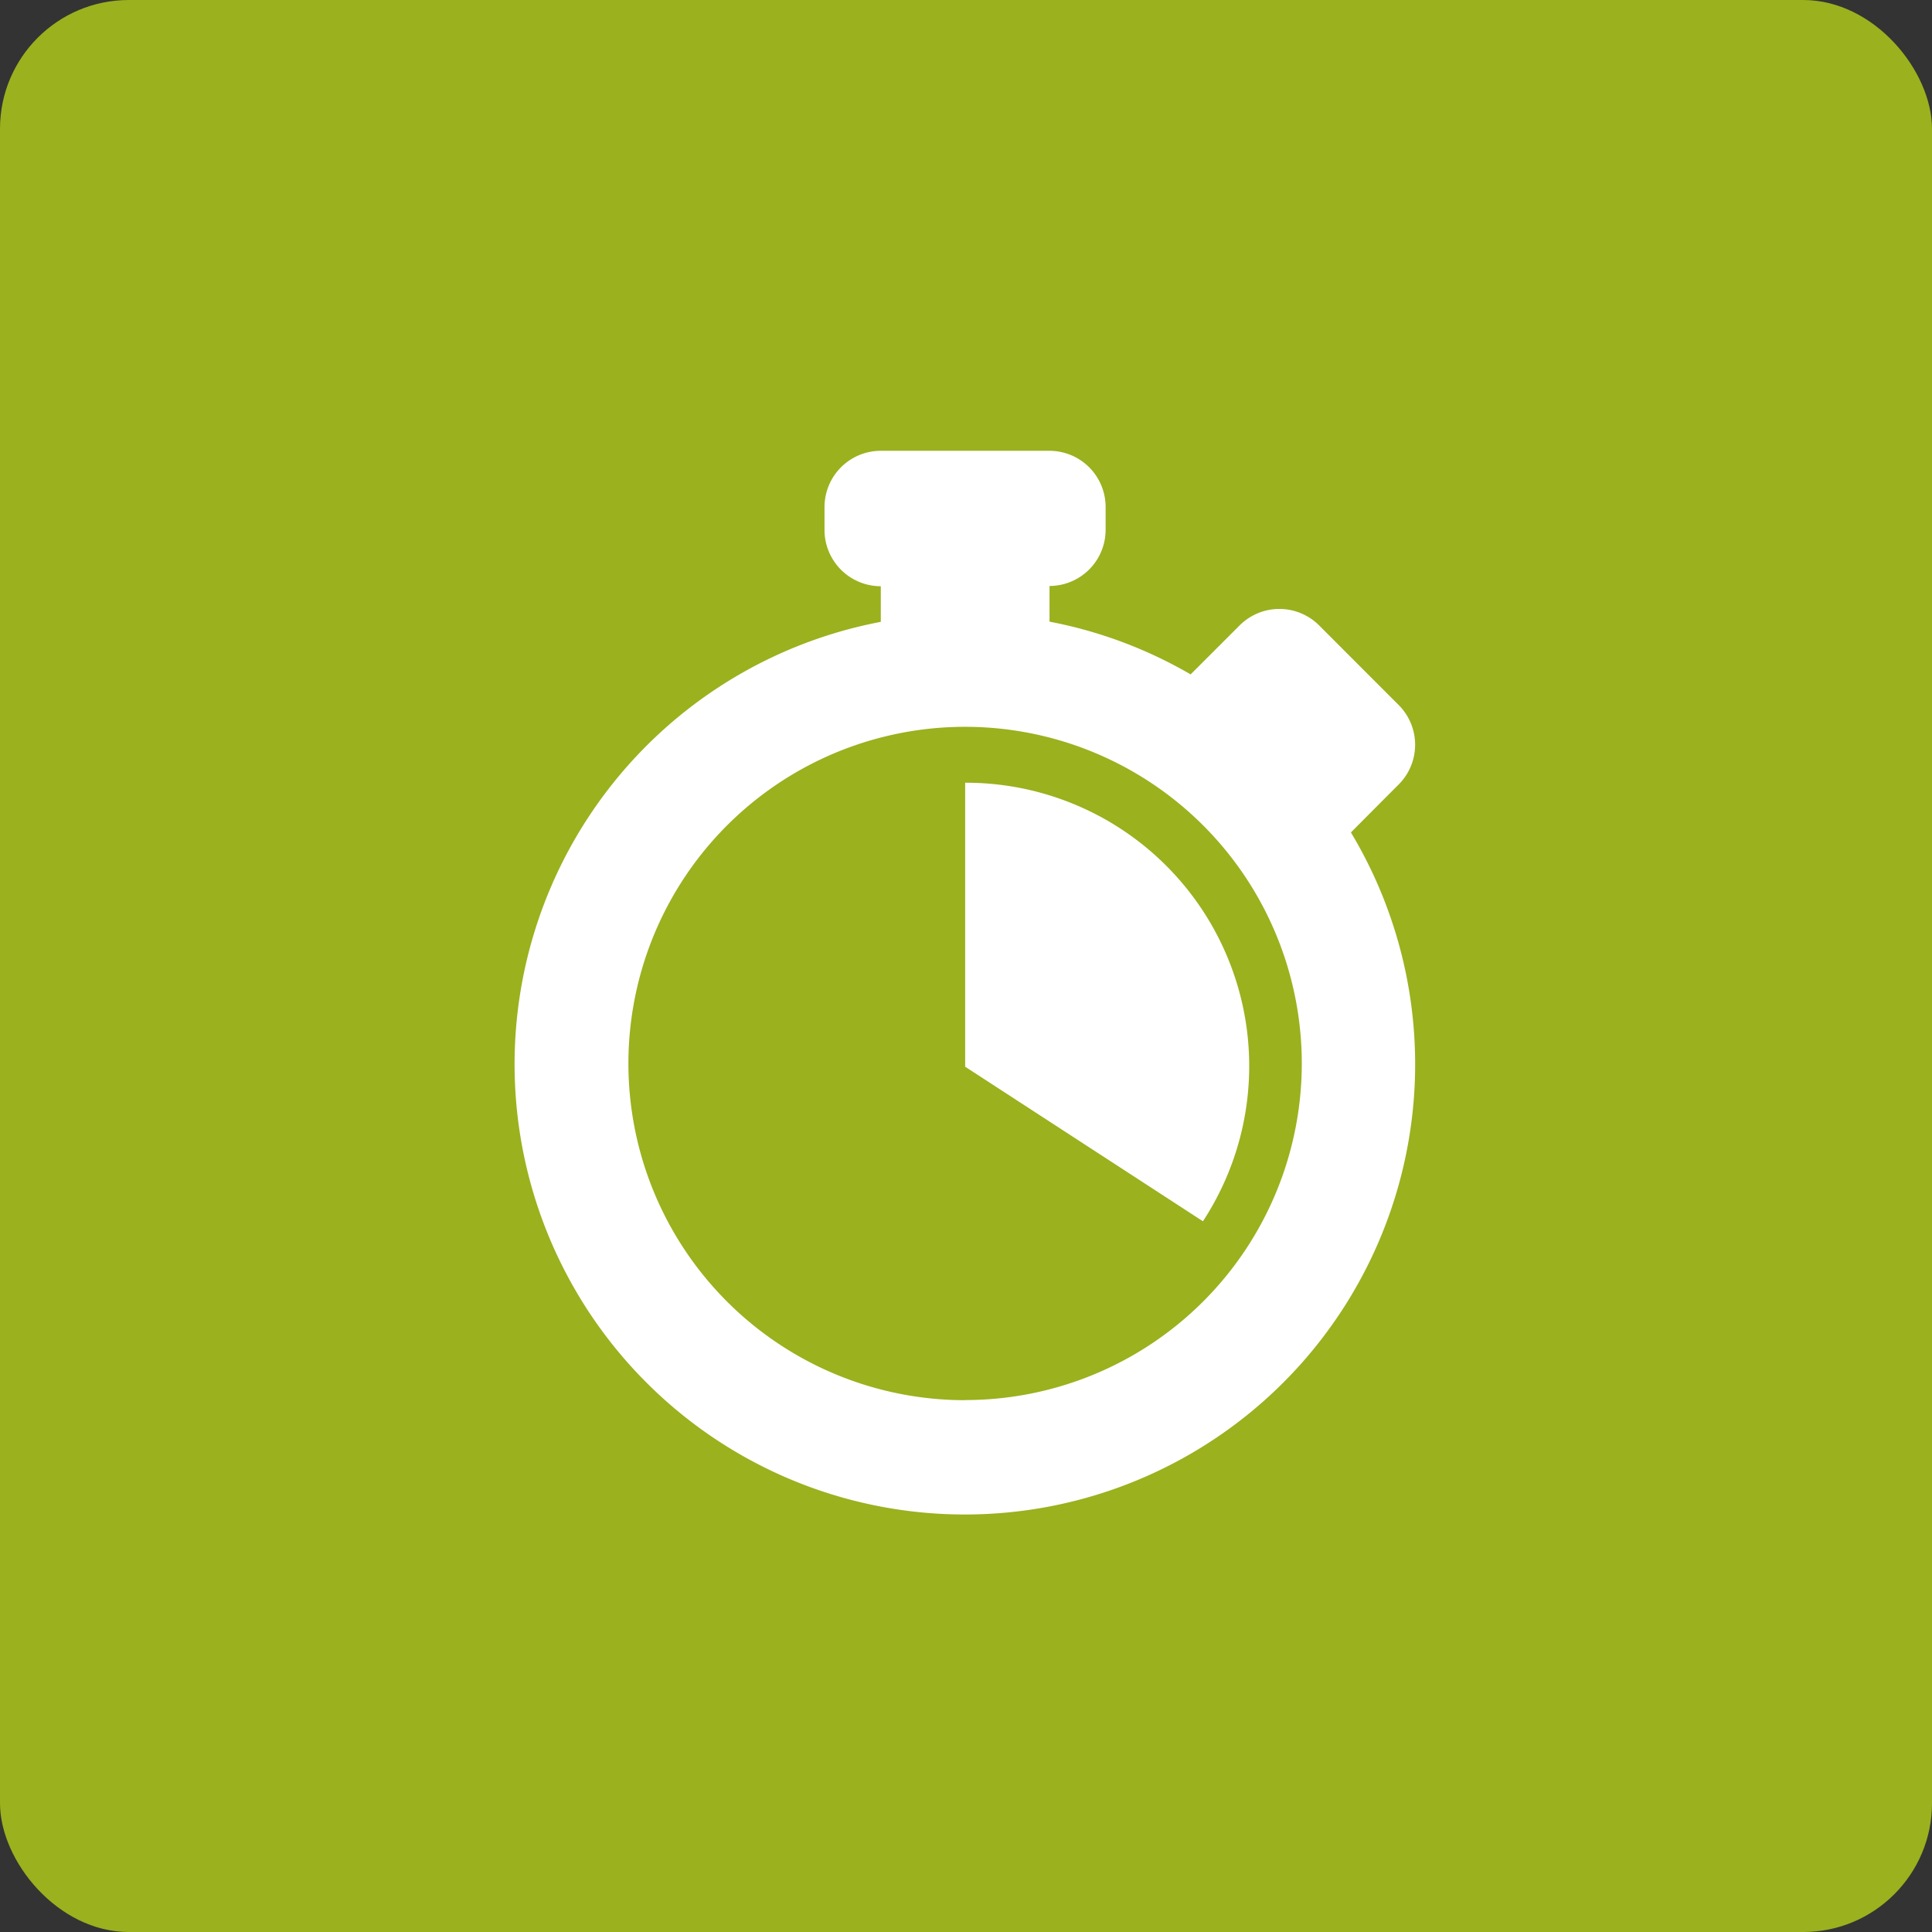
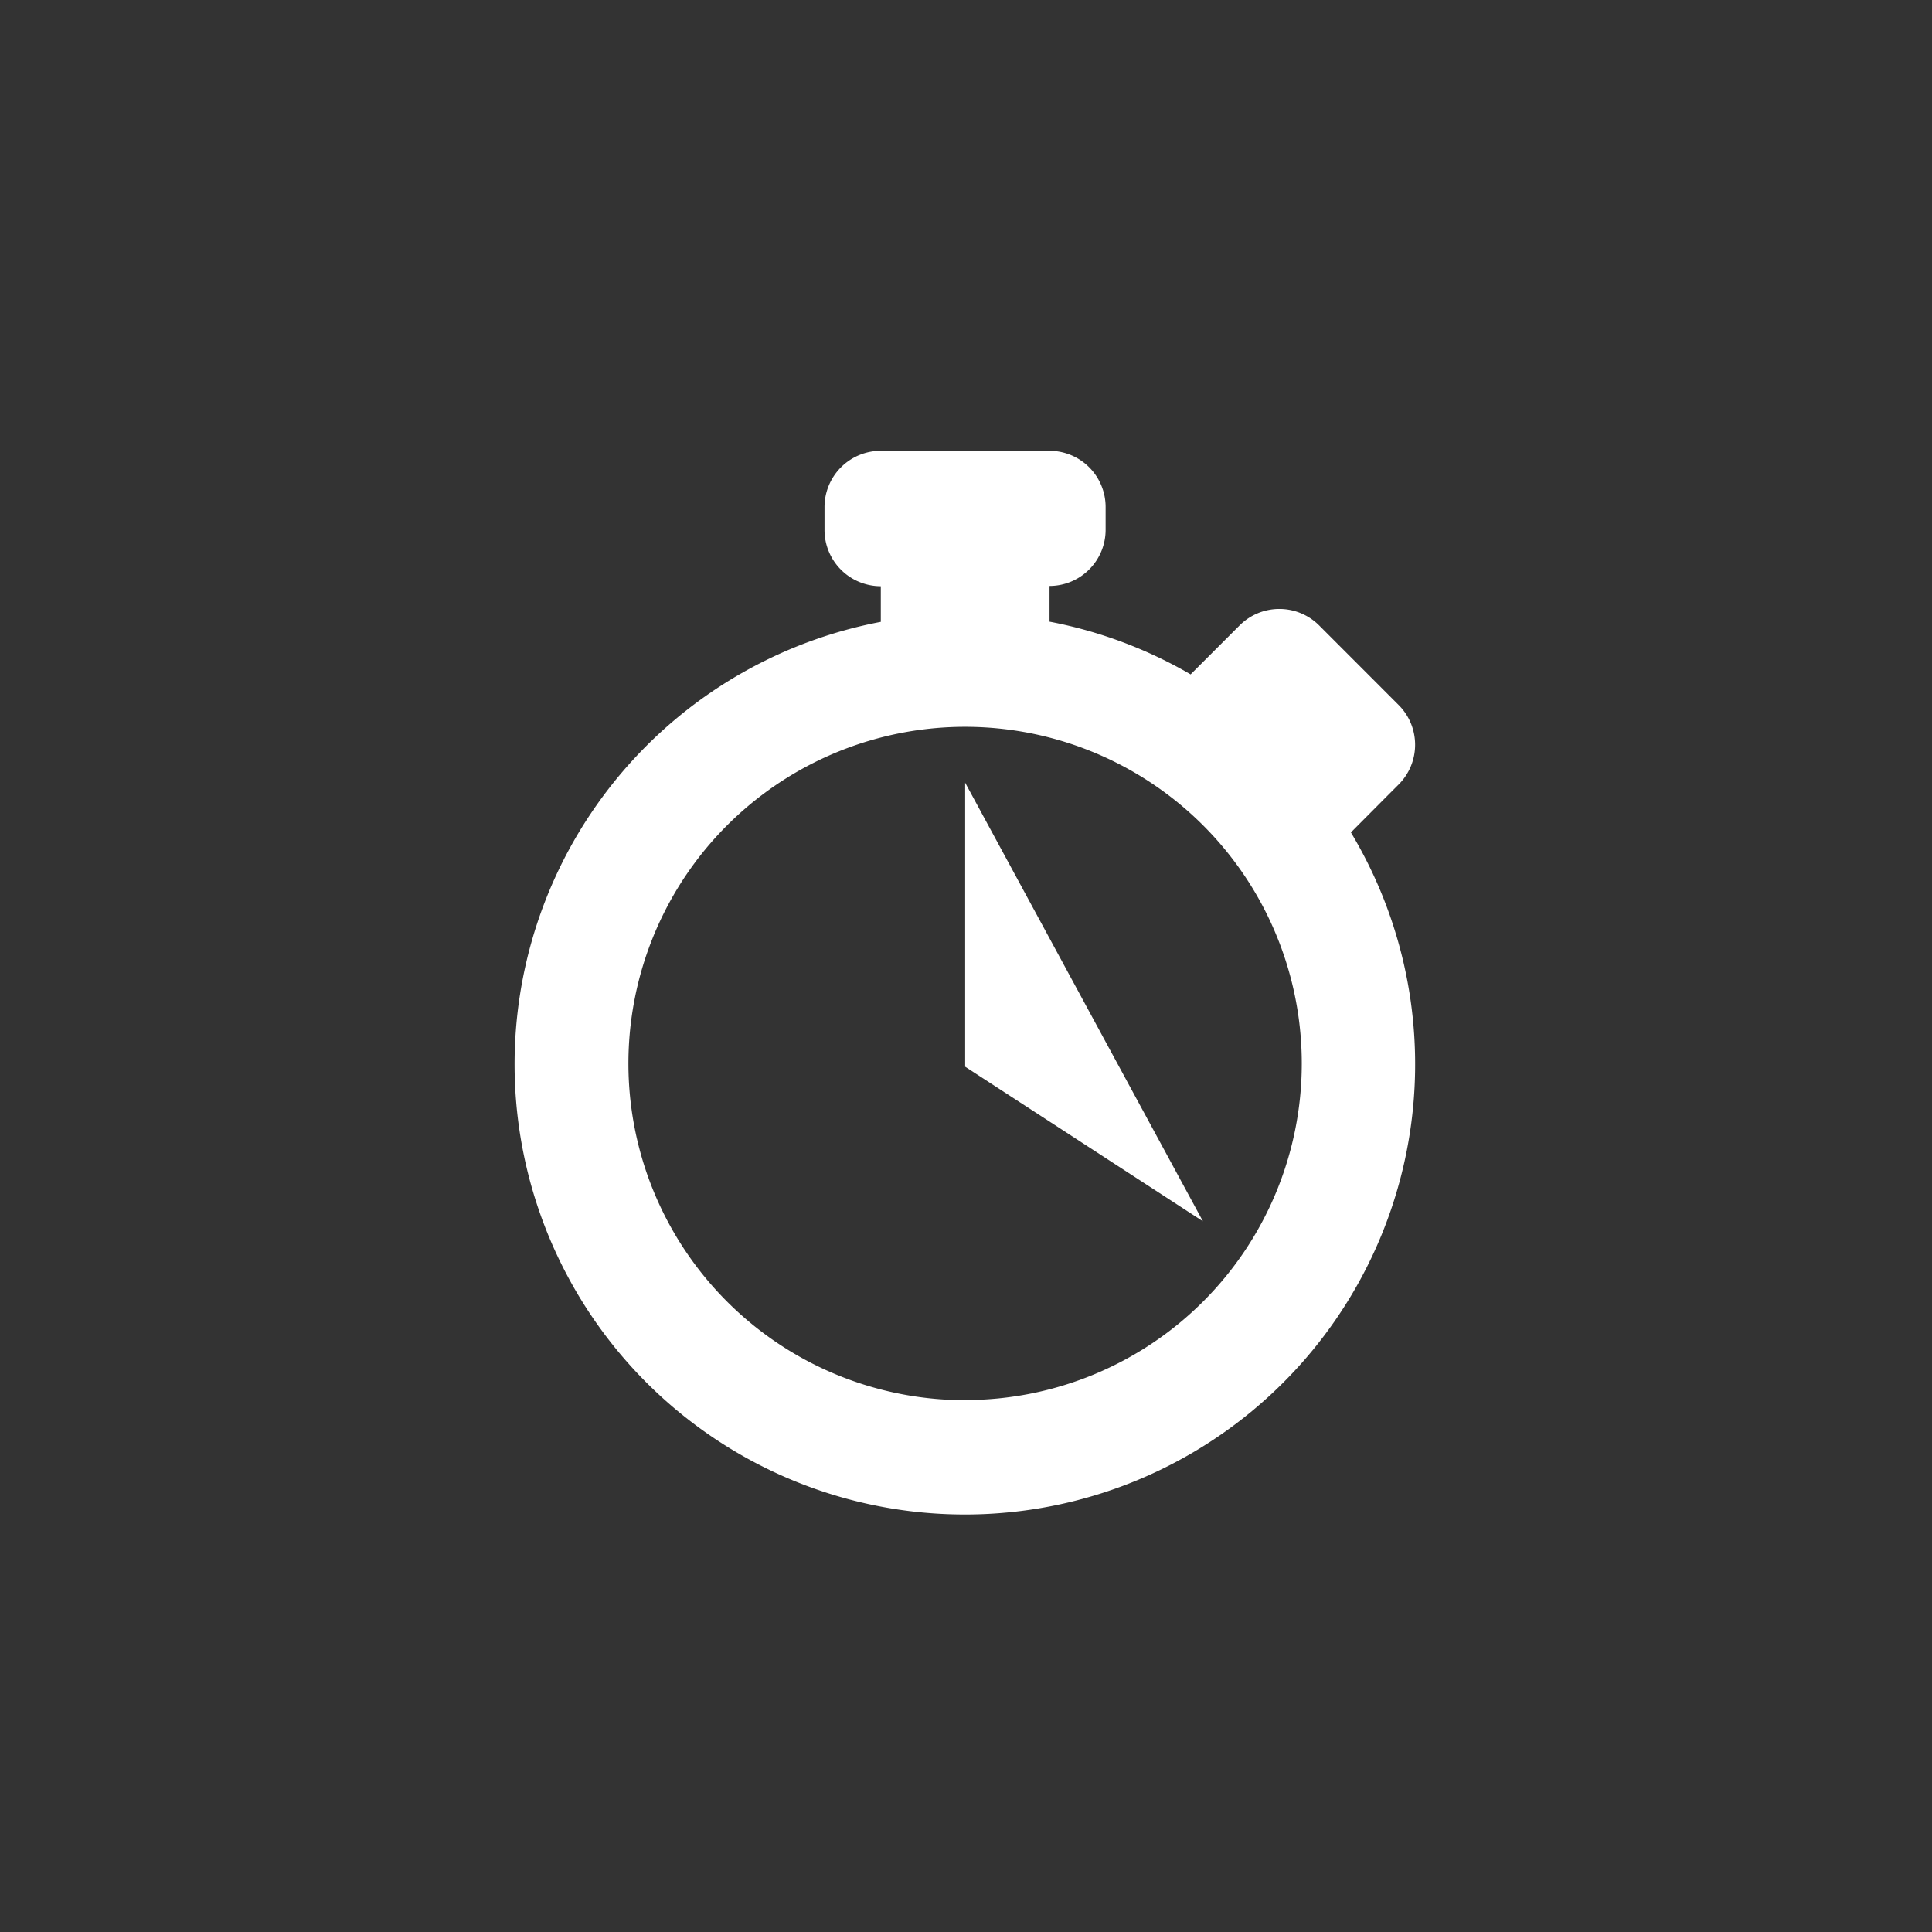
<svg xmlns="http://www.w3.org/2000/svg" id="Componente_4_1" data-name="Componente 4 – 1" width="30" height="30" viewBox="0 0 30 30">
  <rect x="0" y="0" width="30" height="30" fill="#333333" stroke="none" />
  <defs>
    <style>
      .cls-1 {
        fill: #9bb11e;
      }

      .cls-2 {
        fill: #fff;
      }
    </style>
  </defs>
-   <rect id="Retângulo_721" data-name="Retângulo 721" class="cls-1" width="30" height="30" rx="2" />
  <g id="Layer_3" transform="translate(4.268 6.93)">
    <g id="Grupo_524" data-name="Grupo 524" transform="translate(3.732 0.07)">
-       <path id="Caminho_6466" data-name="Caminho 6466" class="cls-2" d="M24,15.02v4.41l3.692,2.4A4.4,4.4,0,0,0,24,15.02Z" transform="translate(-17.013 -9.866)" />
+       <path id="Caminho_6466" data-name="Caminho 6466" class="cls-2" d="M24,15.02v4.41l3.692,2.4Z" transform="translate(-17.013 -9.866)" />
      <path id="Caminho_6467" data-name="Caminho 6467" class="cls-2" d="M17.091,5.612l.179-.18.18-.18a.873.873,0,0,0,0-1.235L16.216,2.782a.873.873,0,0,0-1.236,0l-.18.18-.18.18-.4.4a6.941,6.941,0,0,0-2.191-.819V2.169A.873.873,0,0,0,12.9,1.3V.944A.873.873,0,0,0,12.03.07H9.409a.874.874,0,0,0-.874.874V1.3a.874.874,0,0,0,.874.873v.553a6.992,6.992,0,1,0,7.3,3.27Zm-6.372,9.2a5.228,5.228,0,1,1,5.227-5.228A5.227,5.227,0,0,1,10.72,14.81Z" transform="translate(-3.732 -0.07)" />
    </g>
  </g>
</svg>